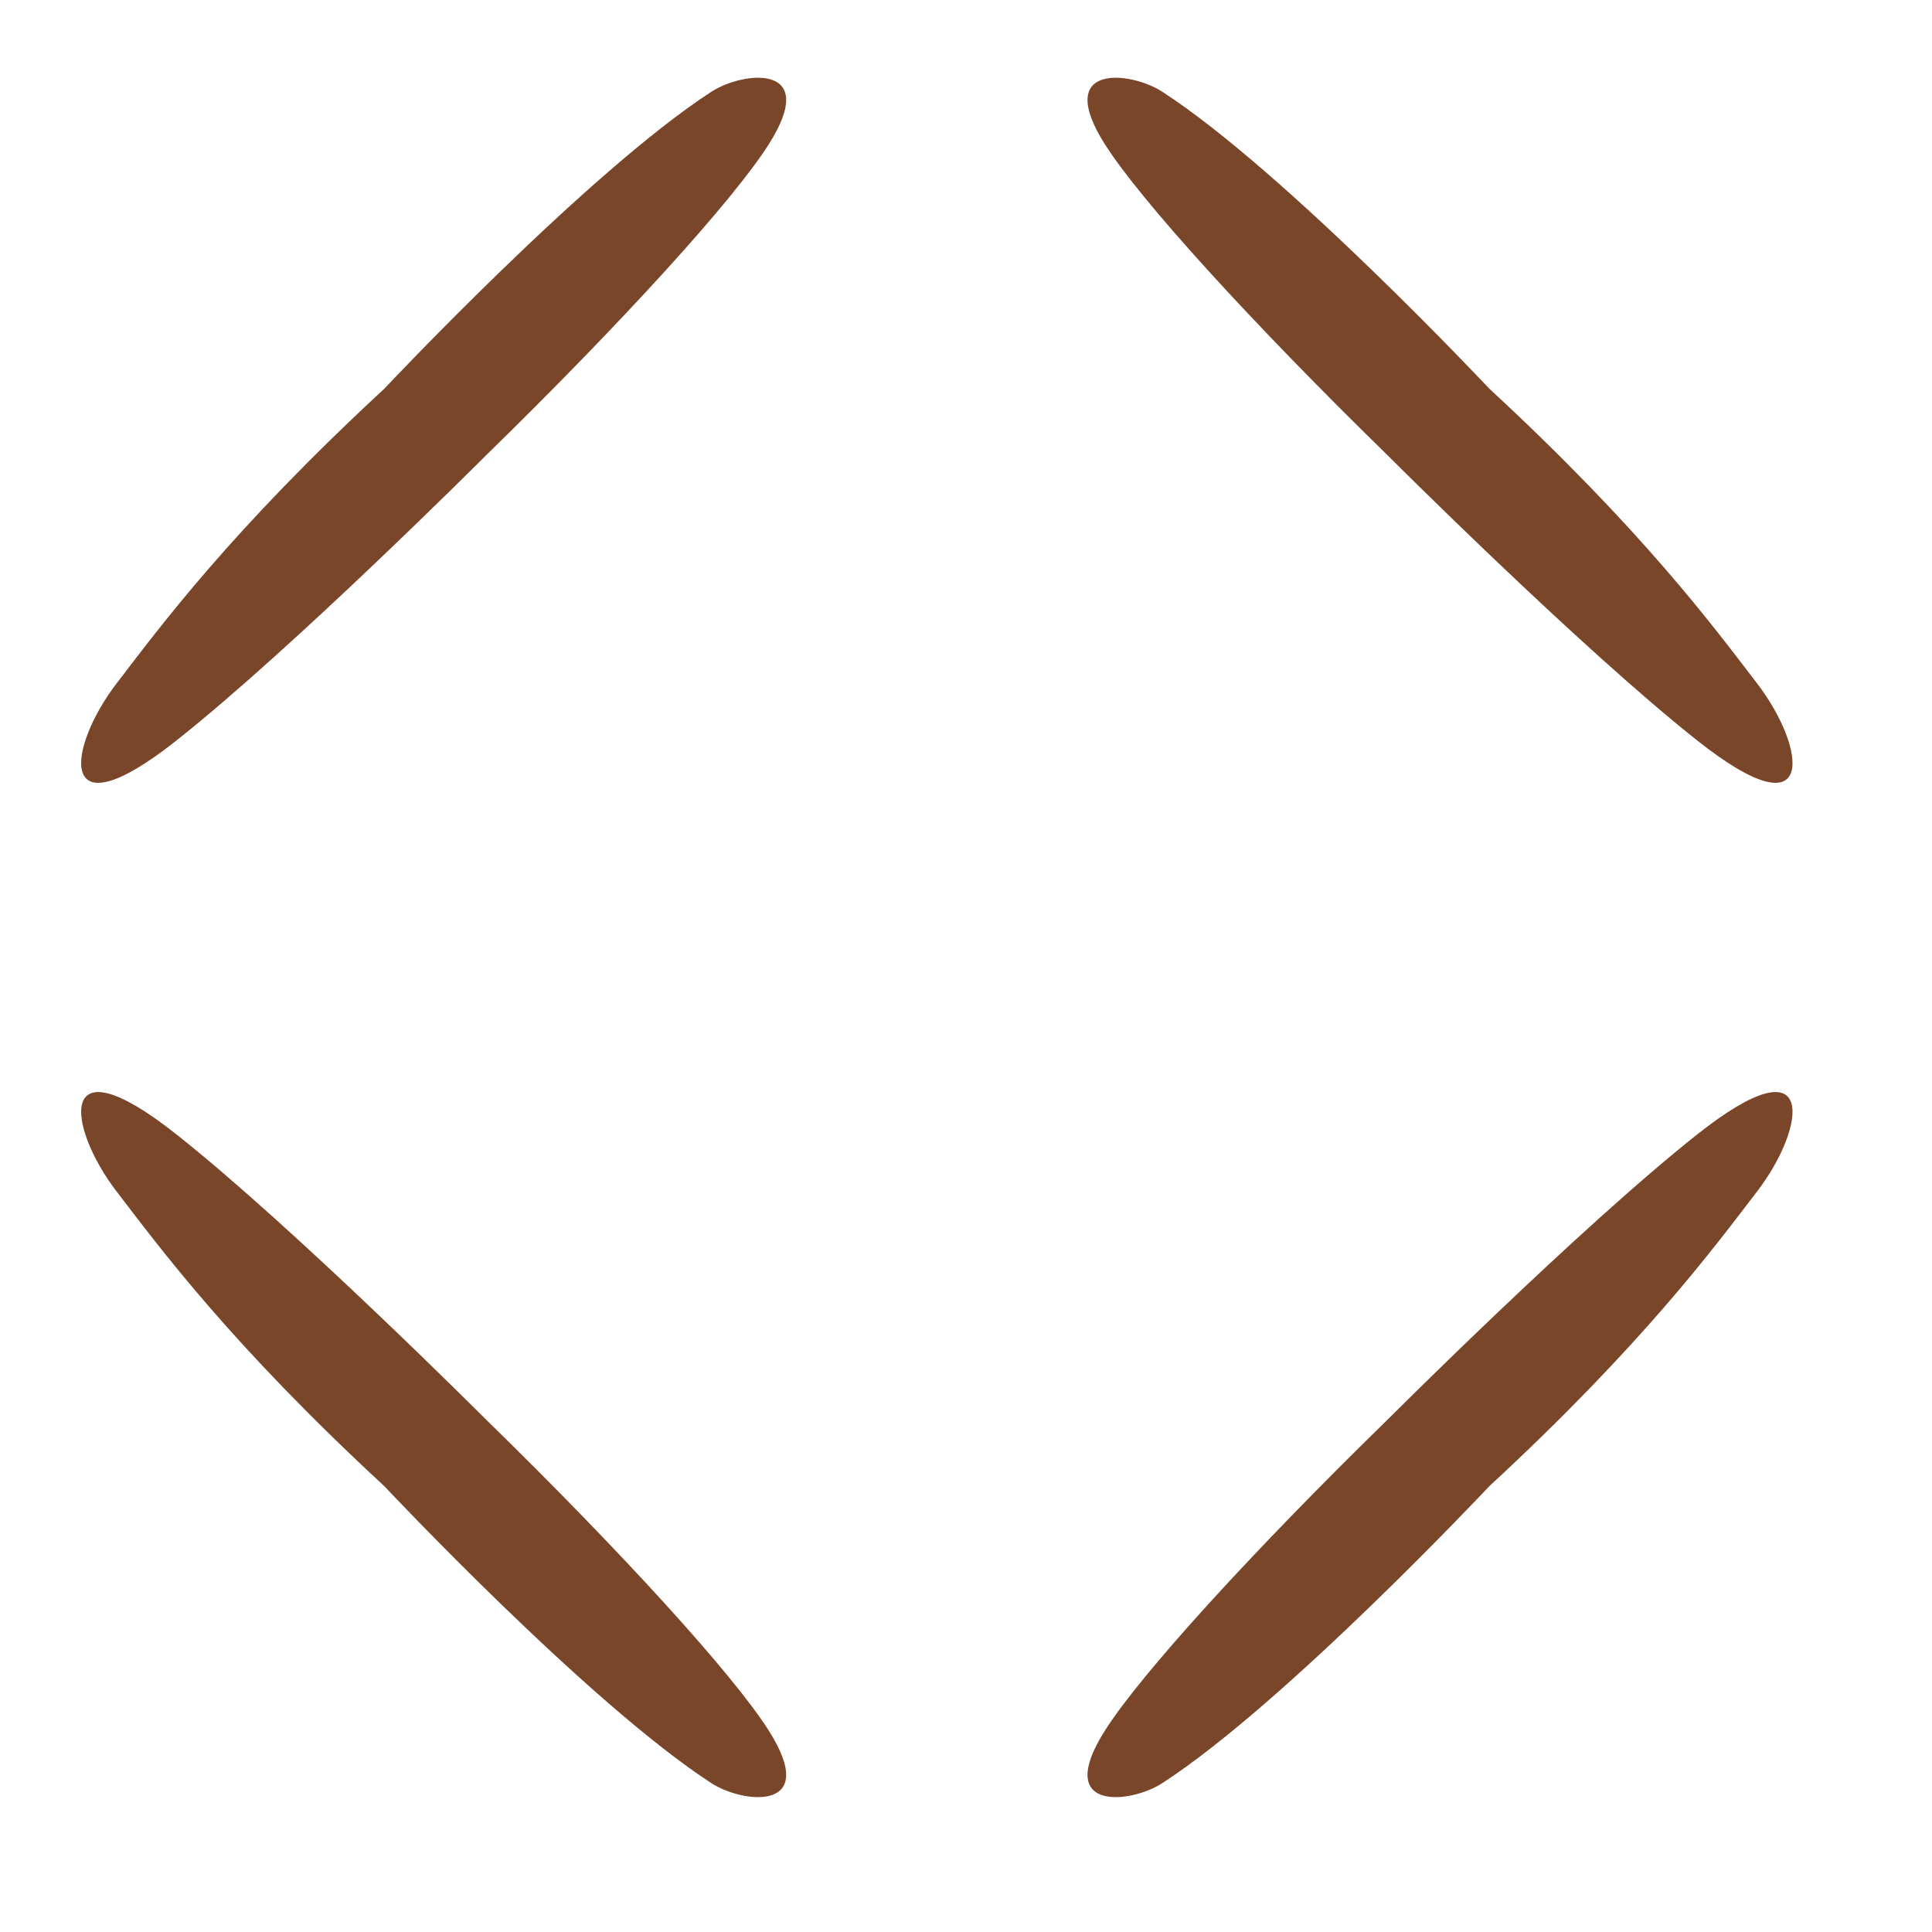
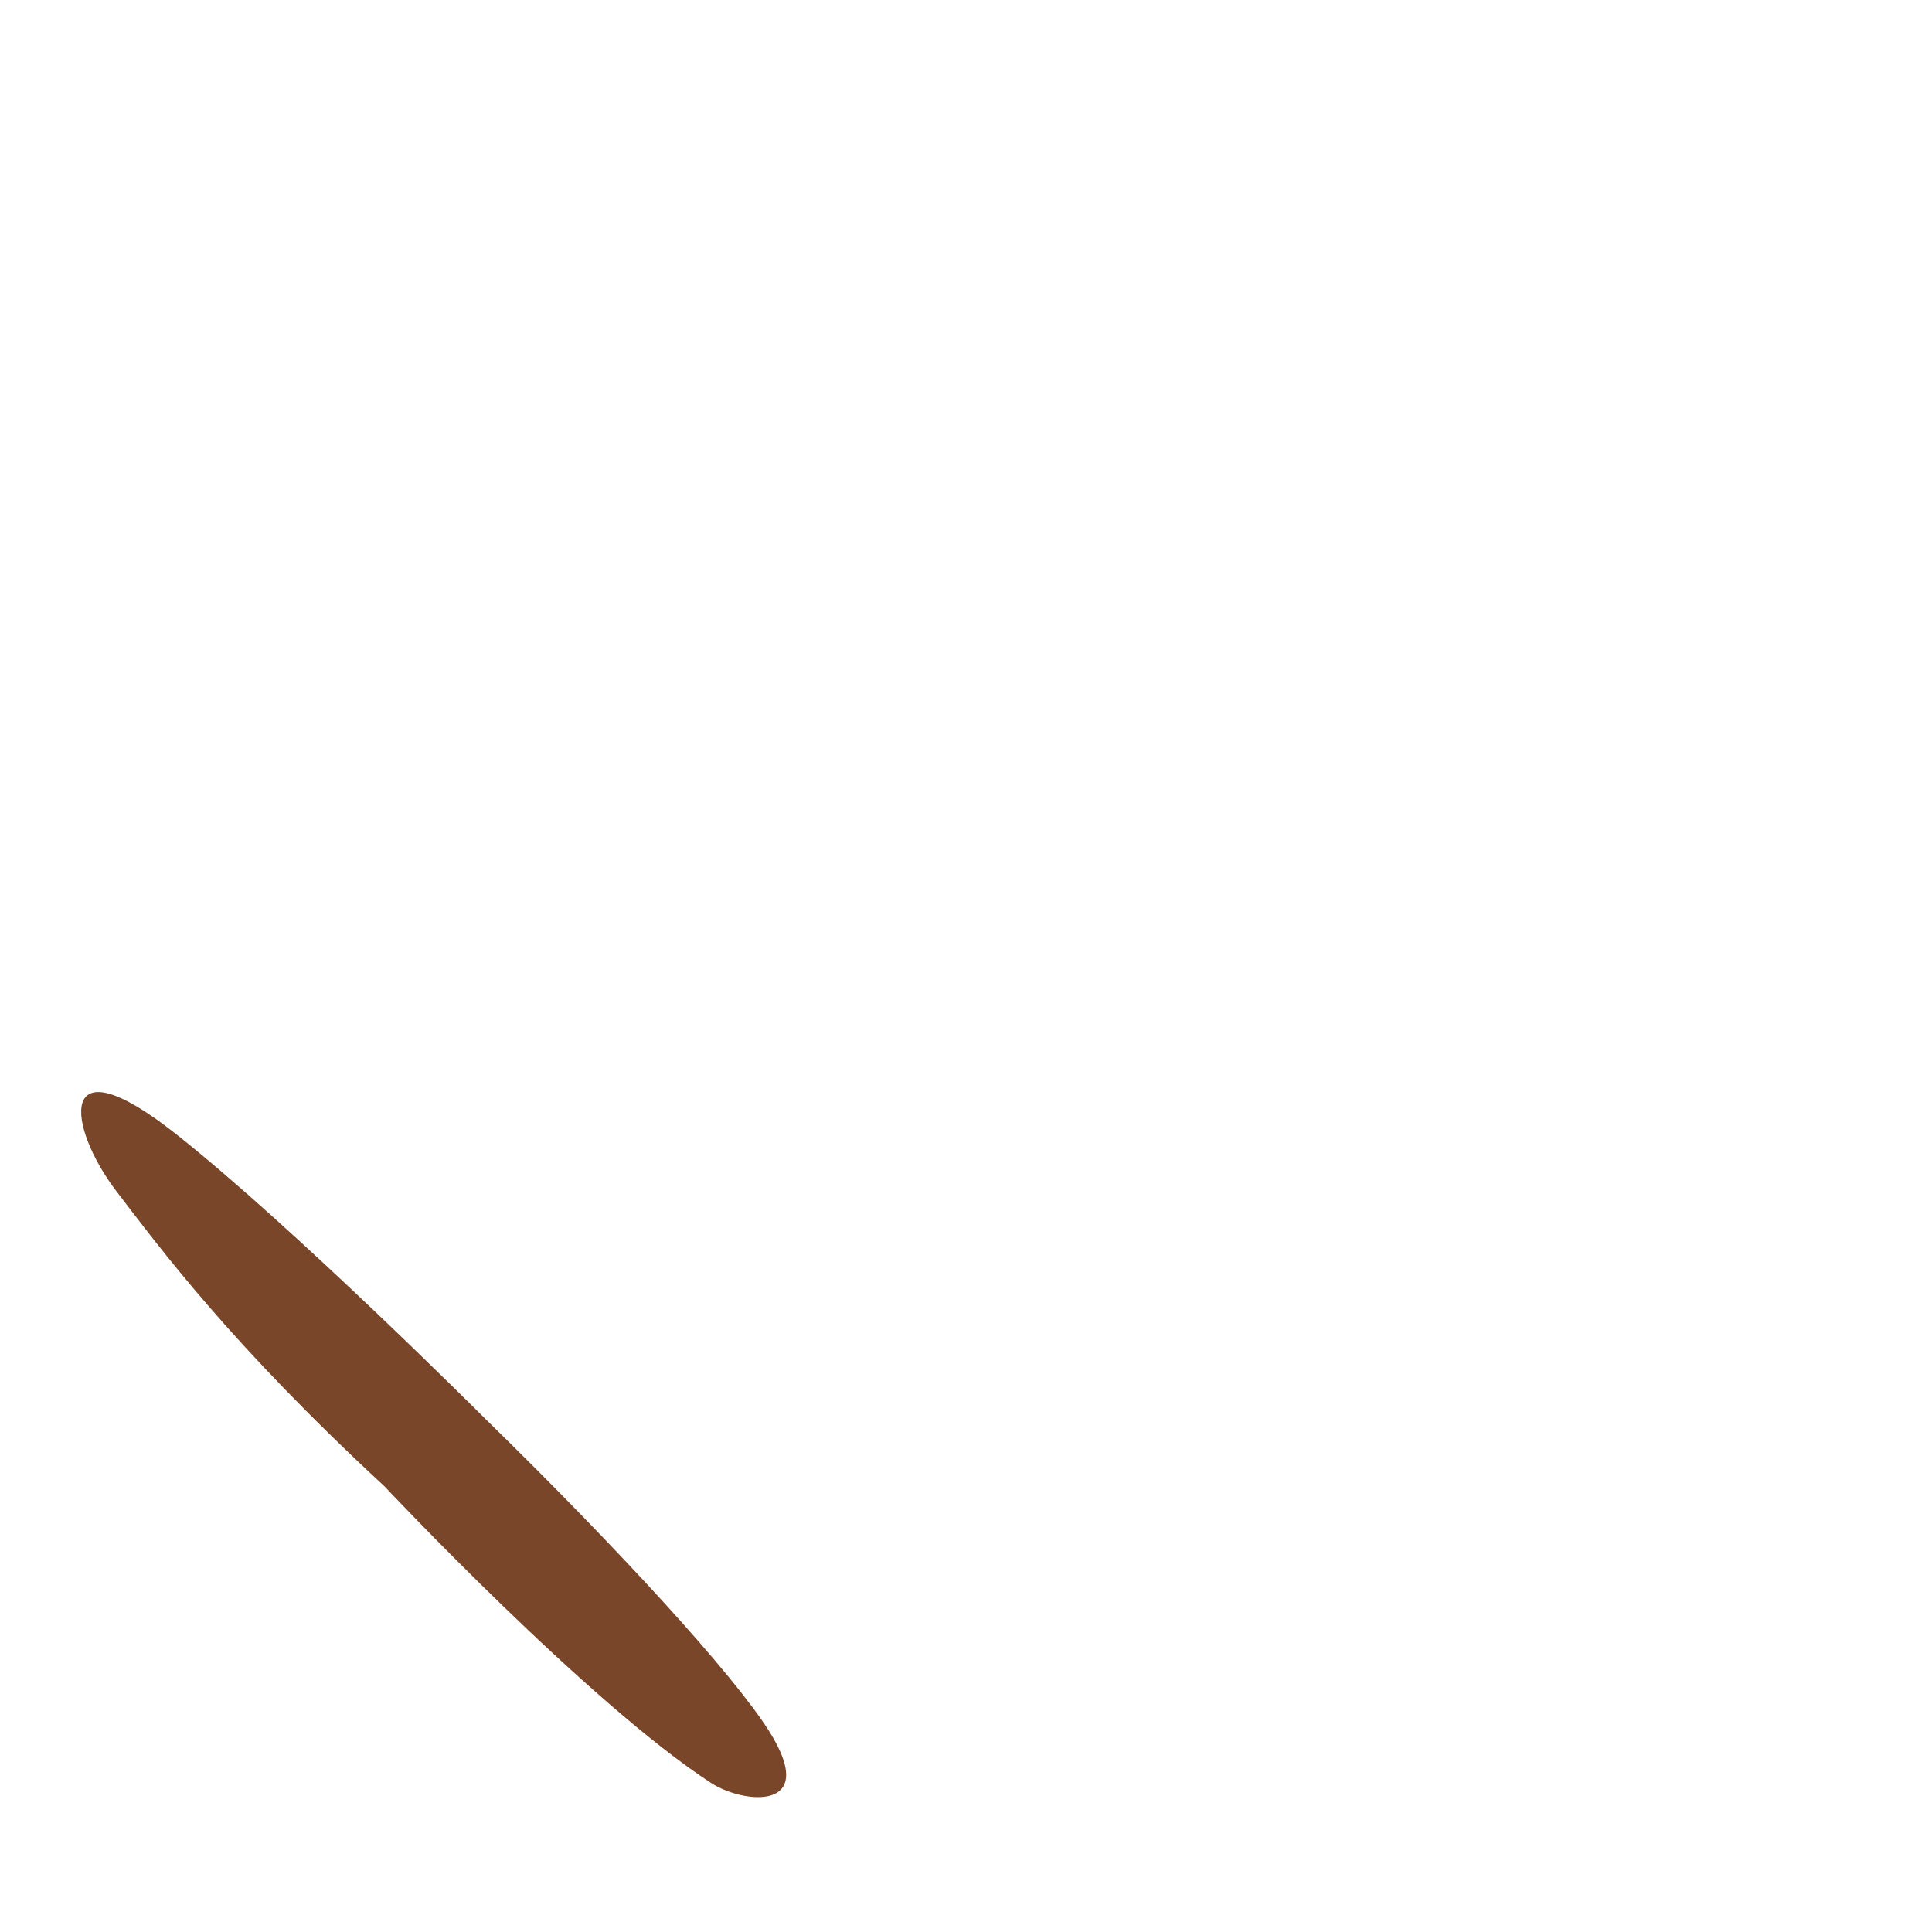
<svg xmlns="http://www.w3.org/2000/svg" version="1.1" viewBox="0 0 160 160">
  <defs>
    <style>
      .cls-1 {
        fill: #794629;
      }
    </style>
  </defs>
  <g>
    <g id="Layer_1">
-       <path class="cls-1" d="M145.5,98.69c-3.55,4.63-9.44,12.63-22.17,24.4,0,0-16.86,17.96-27.07,24.58-2.65,1.72-9.05,2.41-4.75-4.36,2.93-4.62,12.12-14.73,23.43-25.77,0,0,15.91-15.92,25.65-23.62,9.99-7.9,9.04-.62,4.92,4.76Z" />
      <path class="cls-1" d="M9.67,98.69c3.55,4.63,9.44,12.63,22.17,24.4,0,0,16.86,17.96,27.07,24.58,2.65,1.72,9.05,2.41,4.75-4.36-2.93-4.62-12.12-14.73-23.43-25.77,0,0-15.91-15.92-25.65-23.62-9.99-7.9-9.04-.62-4.92,4.76Z" />
-       <path class="cls-1" d="M145.5,56.58c-3.55-4.63-9.44-12.63-22.17-24.4,0,0-16.86-17.96-27.07-24.58-2.65-1.72-9.05-2.41-4.75,4.36,2.93,4.62,12.12,14.73,23.43,25.77,0,0,15.91,15.92,25.65,23.62,9.99,7.9,9.04.62,4.92-4.76Z" />
-       <path class="cls-1" d="M9.67,56.58c3.55-4.63,9.44-12.63,22.17-24.4,0,0,16.86-17.96,27.07-24.58,2.65-1.72,9.05-2.41,4.75,4.36-2.93,4.62-12.12,14.73-23.43,25.77,0,0-15.91,15.92-25.65,23.62-9.99,7.9-9.04.62-4.92-4.76Z" />
+       <path class="cls-1" d="M145.5,56.58Z" />
    </g>
  </g>
</svg>